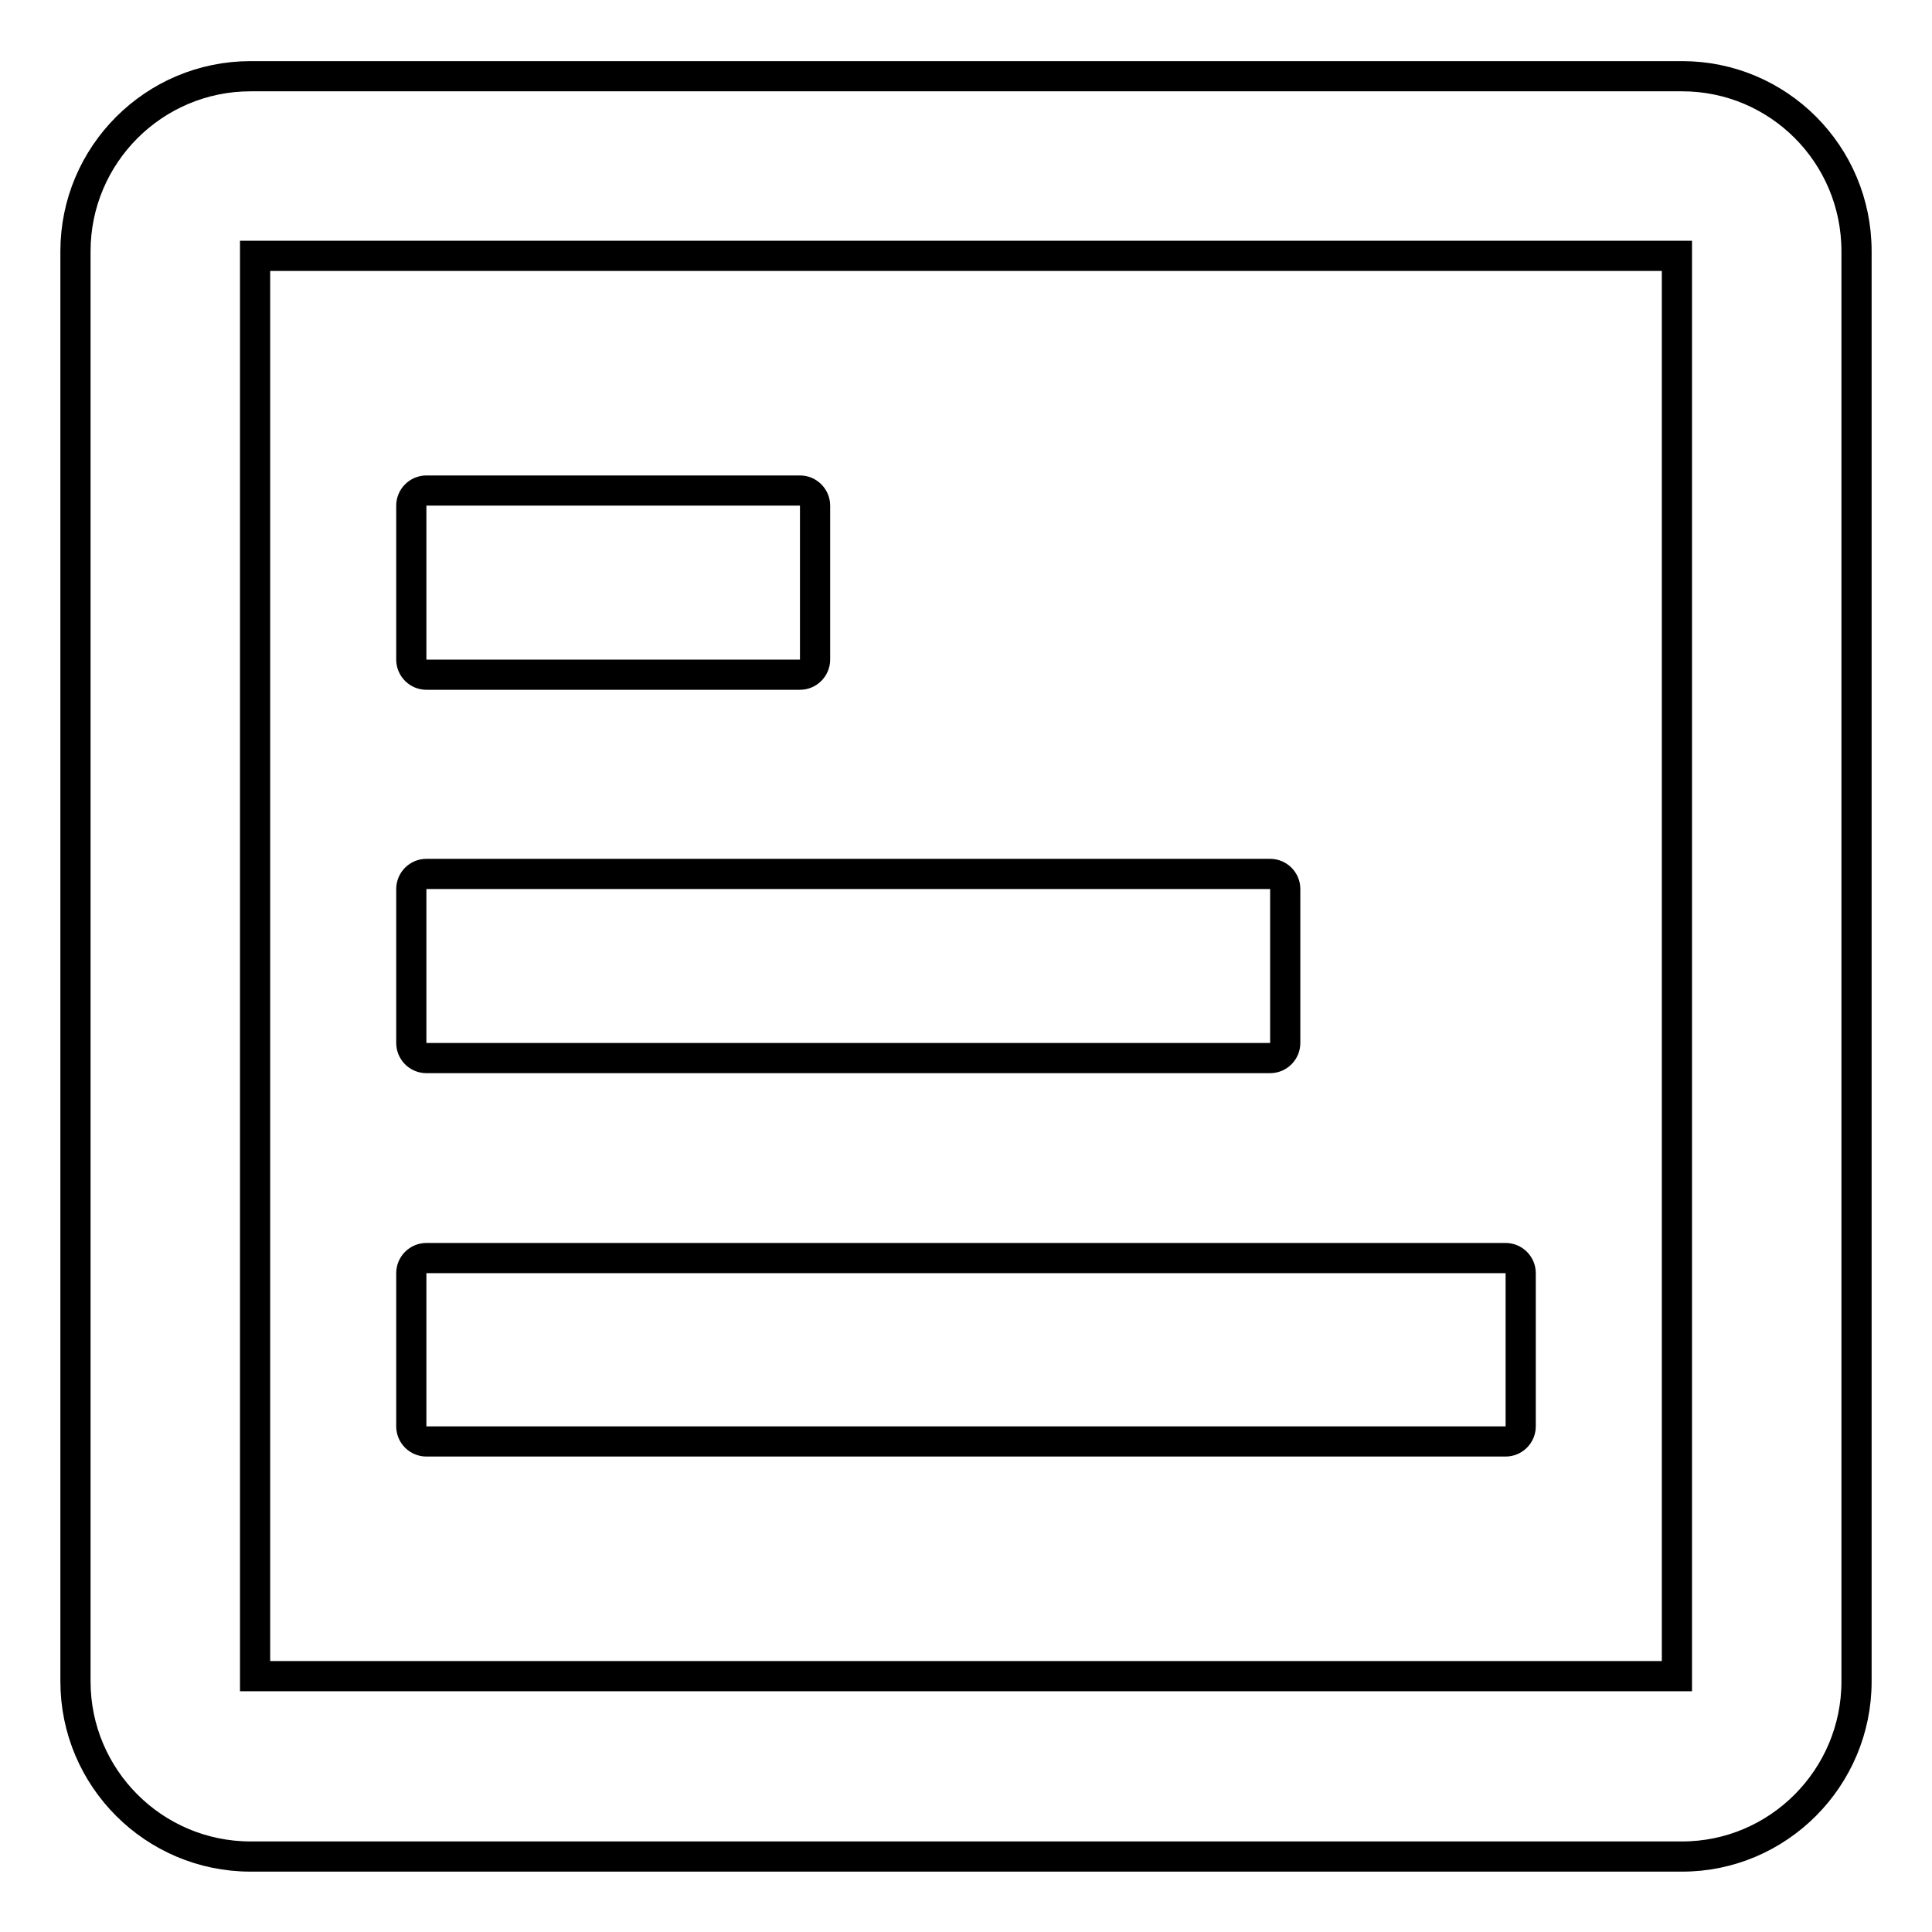
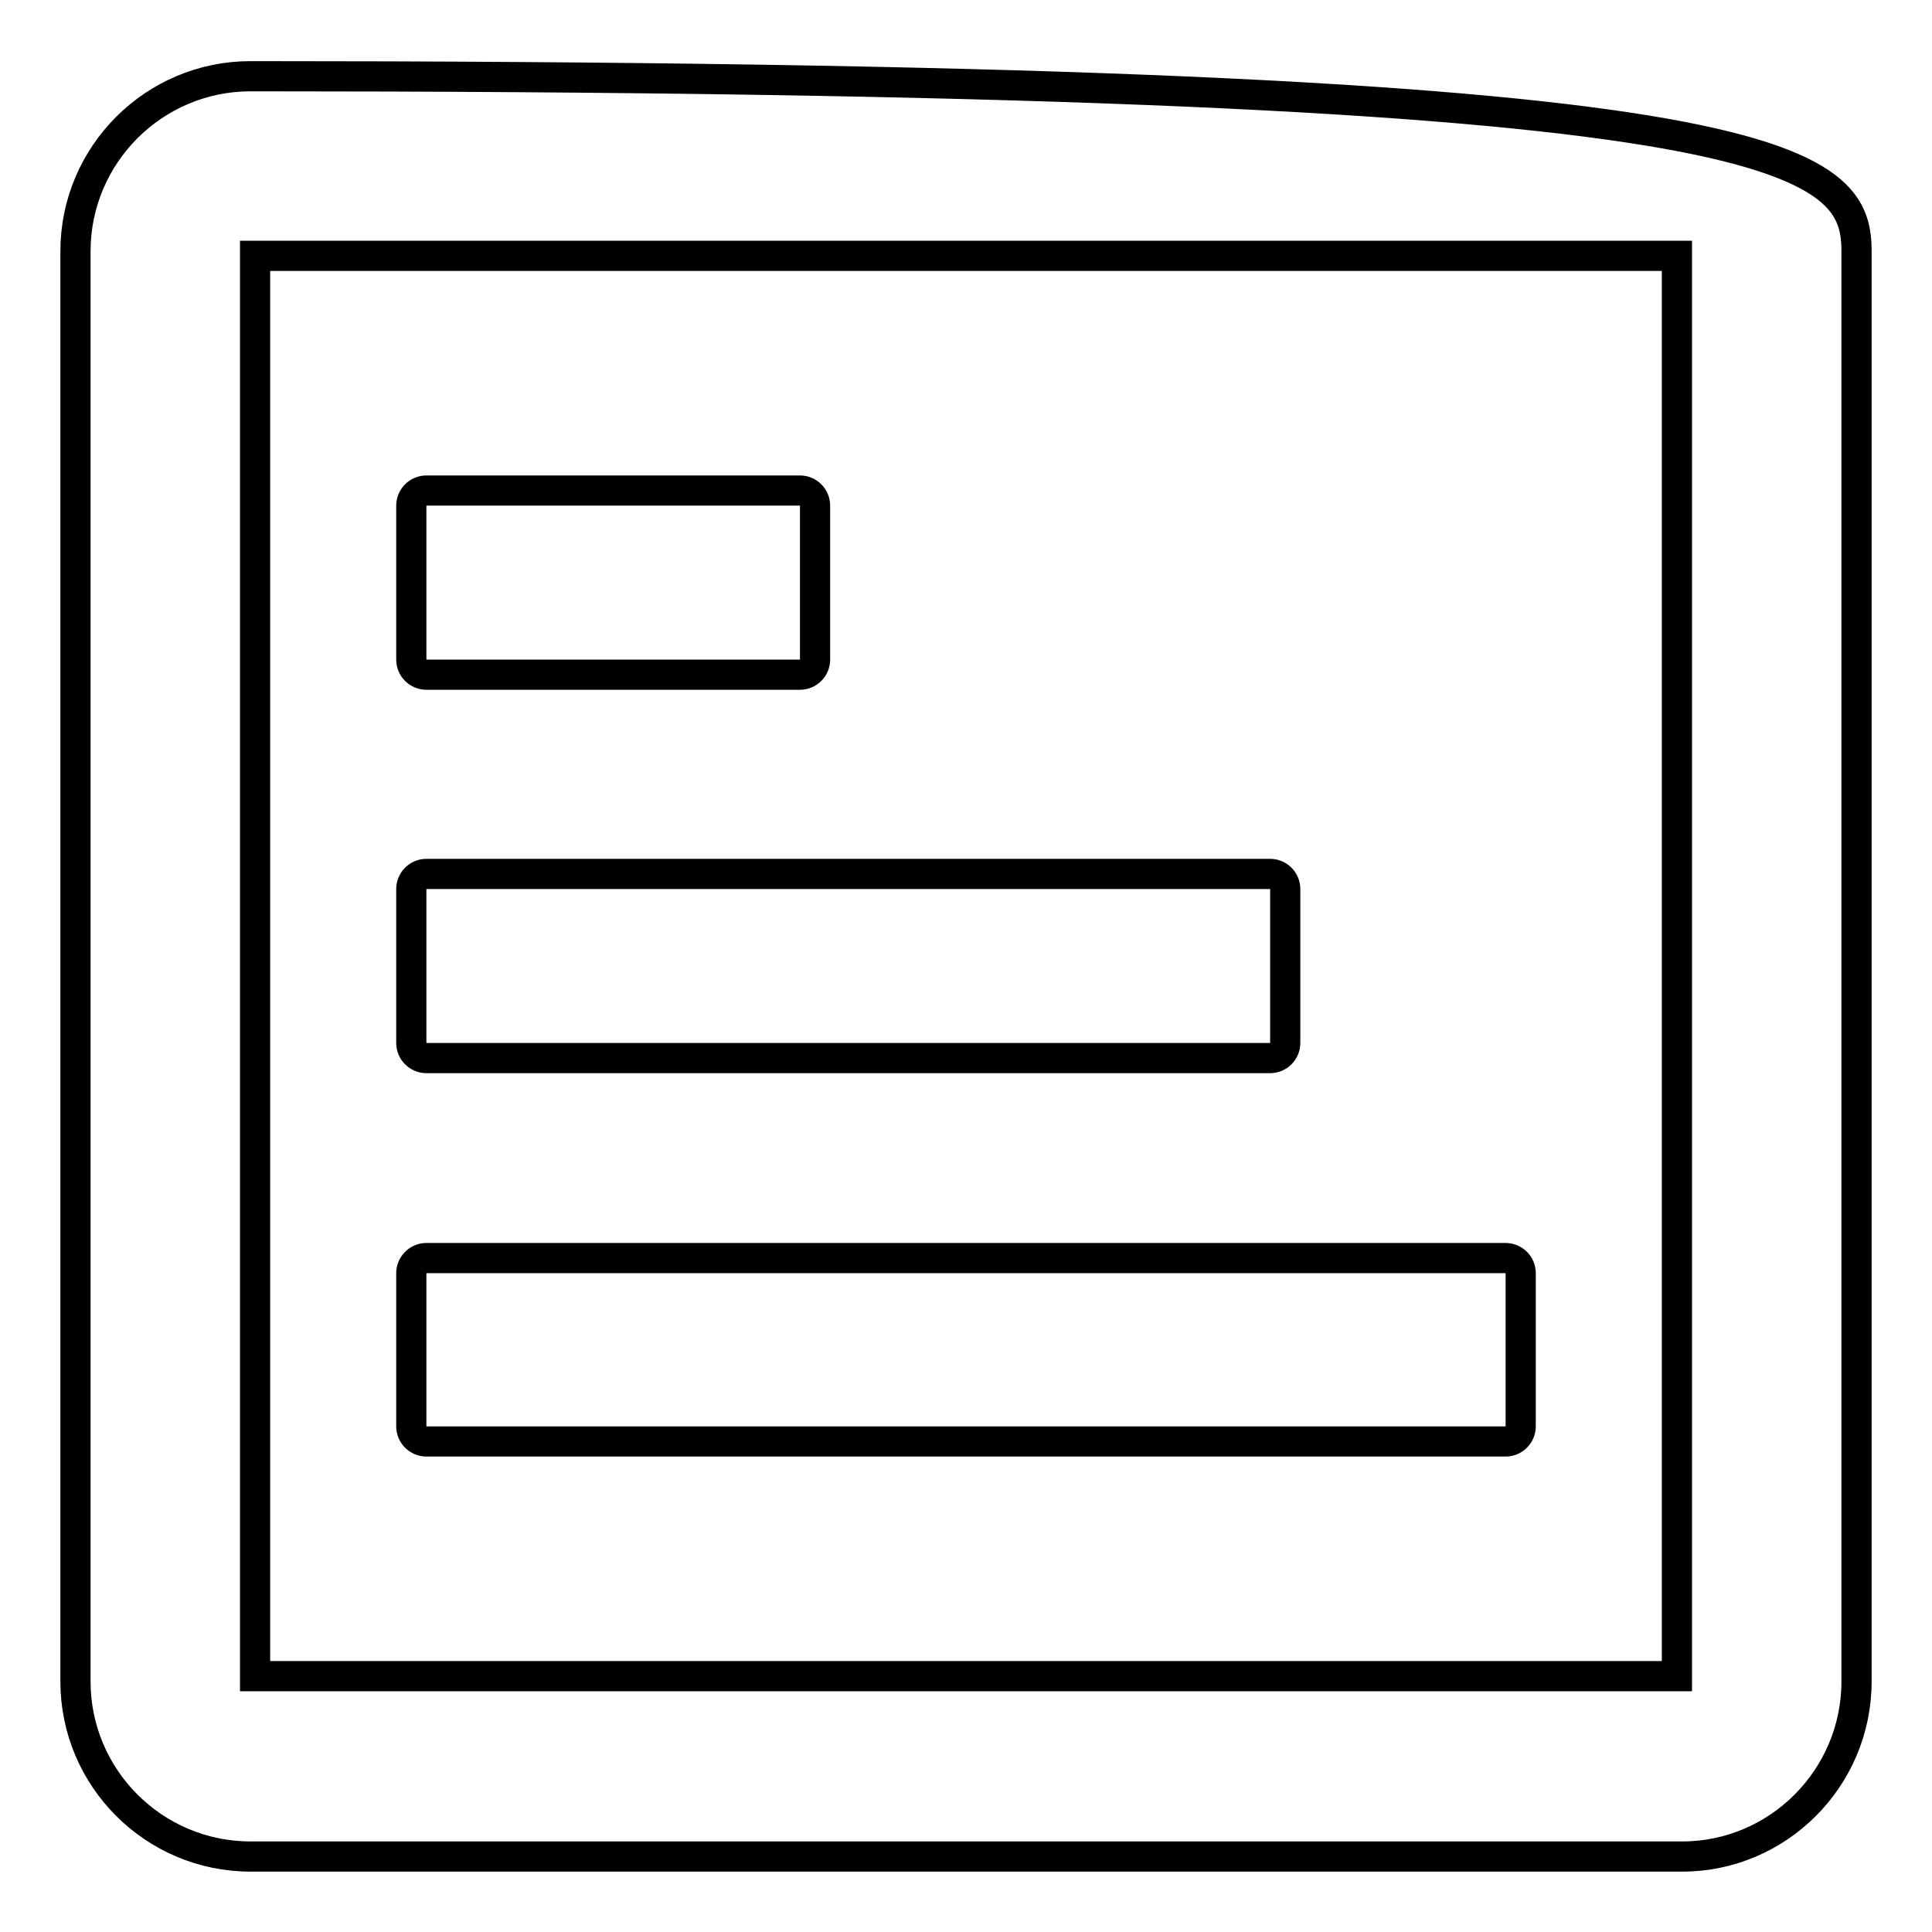
<svg xmlns="http://www.w3.org/2000/svg" version="1.1" x="0px" y="0px" viewBox="0 0 256 256" enable-background="new 0 0 256 256" xml:space="preserve">
  <g>
    <g>
-       <path stroke-width="4" fill-opacity="0" stroke="#000000" d="M246,33.3v189.5c0,12.8-10.4,23.2-23.1,23.2H33.2c-12.8,0-23.2-10.4-23.2-23.2V33.3c0-12.8,10.4-23.2,23.2-23.2h189.7C235.6,10.1,246,20.4,246,33.3L246,33.3z M222.2,33.9H33.8v188.2h188.4h0L222.2,33.9L222.2,33.9z M56.5,89.4H106c1.1,0,2-0.9,2-2V67.3c0-0.1,0-0.2,0-0.3c0-1.1-0.9-2-2-2H56.5c-1.1,0-2,0.9-2,2v20.4C54.5,88.5,55.4,89.4,56.5,89.4L56.5,89.4z M56.5,140.2h111.8c1.1,0,2-0.9,2-2v-20.1c0-0.1,0-0.2,0-0.3c0-1.1-0.9-2-2-2H56.5c-1.1,0-2,0.9-2,2v20.4C54.5,139.3,55.4,140.2,56.5,140.2L56.5,140.2z M56.5,191h143c1.1,0,2-0.9,2-2V169c0-0.1,0-0.2,0-0.3c0-1.1-0.9-2-2-2h-143c-1.1,0-2,0.9-2,2V189C54.5,190.1,55.4,191,56.5,191L56.5,191z" />
+       <path stroke-width="4" fill-opacity="0" stroke="#000000" d="M246,33.3v189.5c0,12.8-10.4,23.2-23.1,23.2H33.2c-12.8,0-23.2-10.4-23.2-23.2V33.3c0-12.8,10.4-23.2,23.2-23.2C235.6,10.1,246,20.4,246,33.3L246,33.3z M222.2,33.9H33.8v188.2h188.4h0L222.2,33.9L222.2,33.9z M56.5,89.4H106c1.1,0,2-0.9,2-2V67.3c0-0.1,0-0.2,0-0.3c0-1.1-0.9-2-2-2H56.5c-1.1,0-2,0.9-2,2v20.4C54.5,88.5,55.4,89.4,56.5,89.4L56.5,89.4z M56.5,140.2h111.8c1.1,0,2-0.9,2-2v-20.1c0-0.1,0-0.2,0-0.3c0-1.1-0.9-2-2-2H56.5c-1.1,0-2,0.9-2,2v20.4C54.5,139.3,55.4,140.2,56.5,140.2L56.5,140.2z M56.5,191h143c1.1,0,2-0.9,2-2V169c0-0.1,0-0.2,0-0.3c0-1.1-0.9-2-2-2h-143c-1.1,0-2,0.9-2,2V189C54.5,190.1,55.4,191,56.5,191L56.5,191z" />
    </g>
  </g>
</svg>